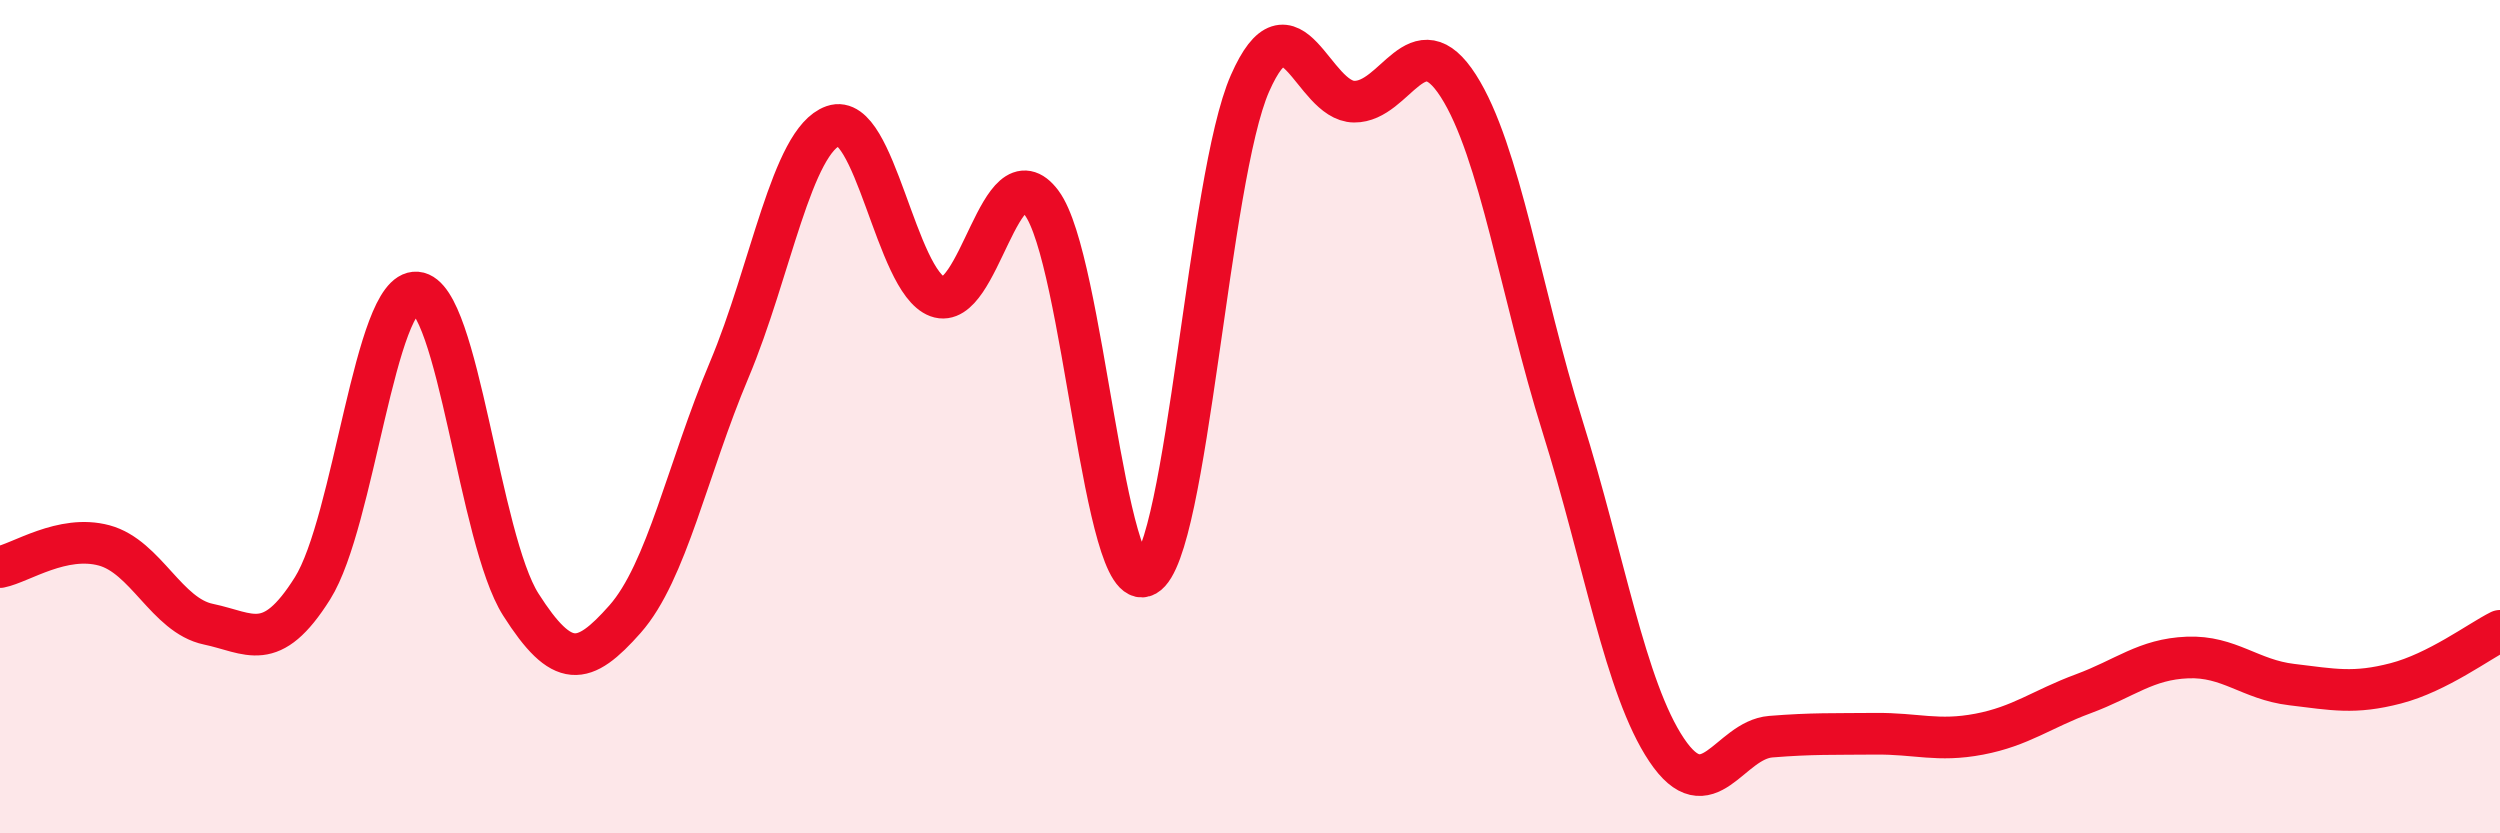
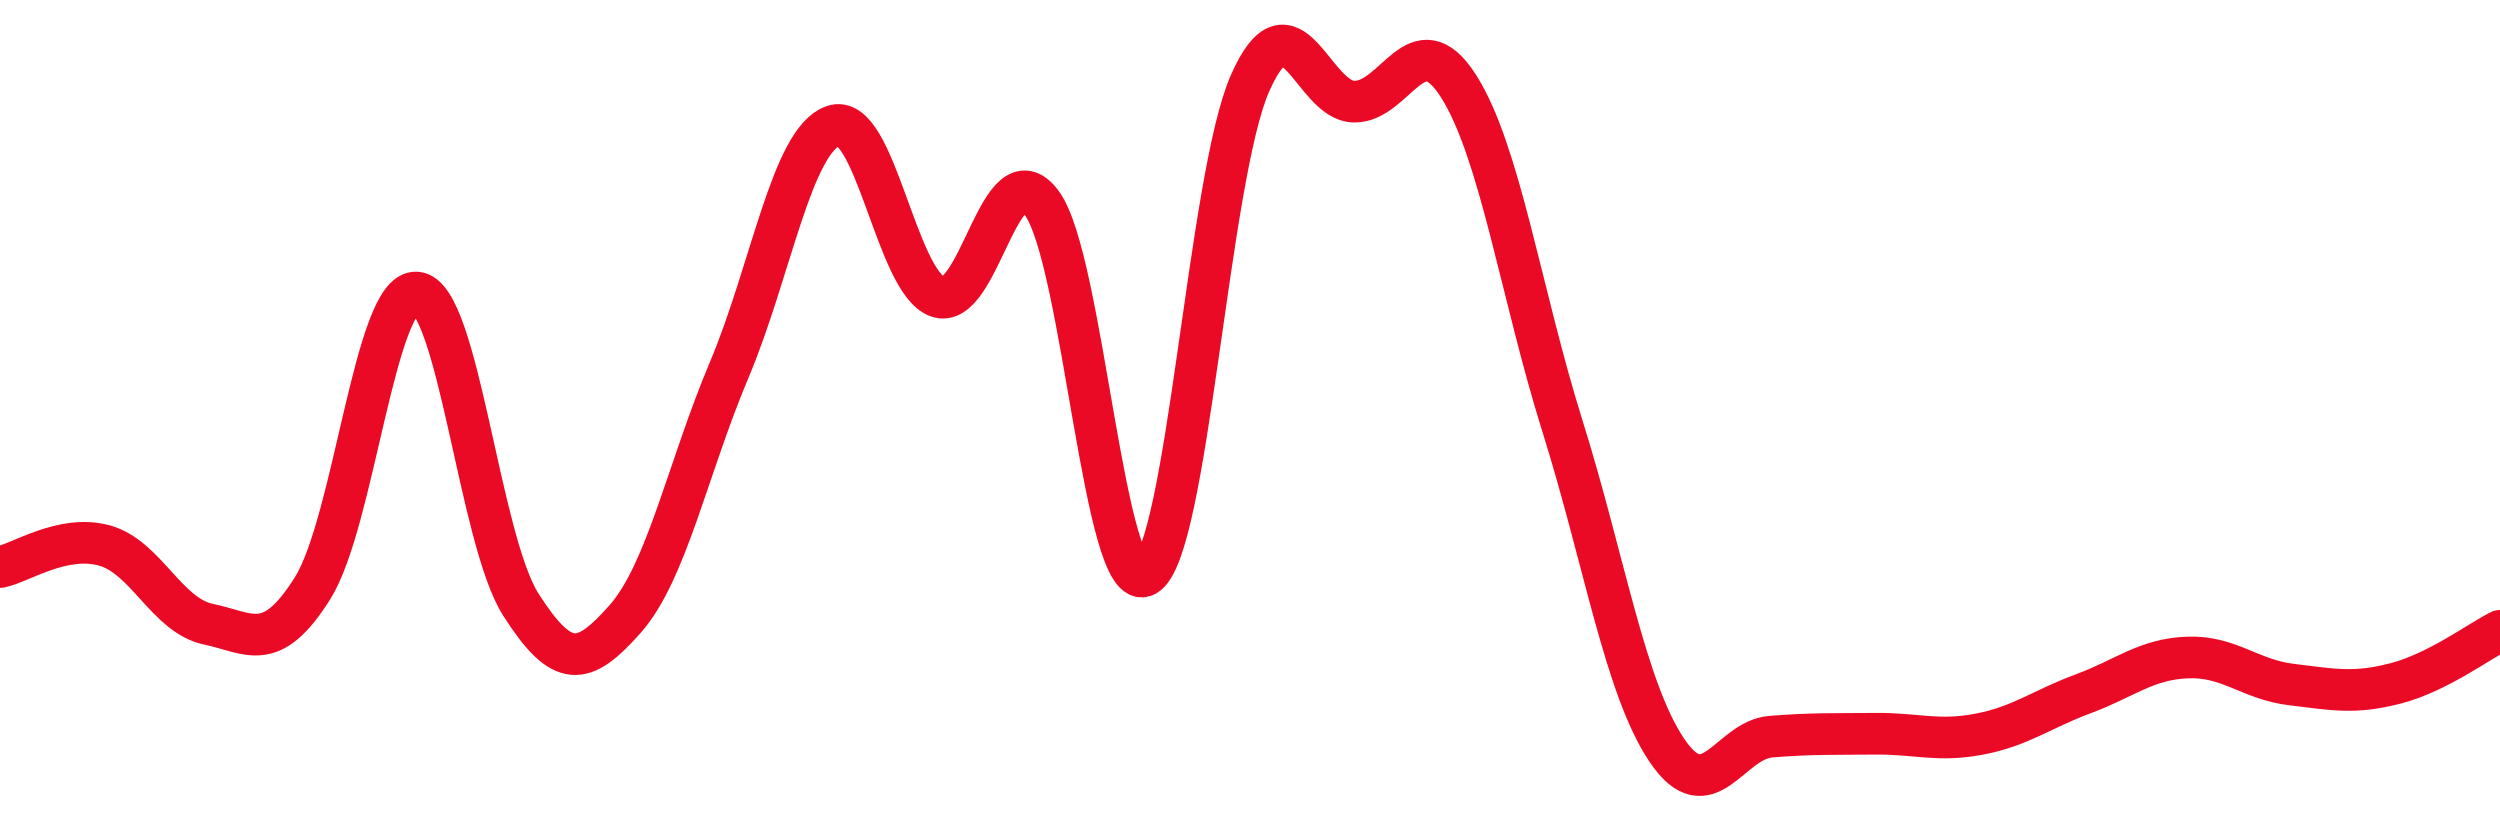
<svg xmlns="http://www.w3.org/2000/svg" width="60" height="20" viewBox="0 0 60 20">
-   <path d="M 0,13.61 C 0.5,13.51 1.5,12.82 2.5,13.09 C 3.5,13.36 4,14.77 5,14.98 C 6,15.19 6.5,15.71 7.5,14.12 C 8.5,12.53 9,6.94 10,7.02 C 11,7.1 11.5,12.94 12.5,14.51 C 13.5,16.08 14,15.99 15,14.86 C 16,13.73 16.5,11.25 17.5,8.88 C 18.5,6.51 19,3.37 20,3.02 C 21,2.67 21.5,6.75 22.5,7.12 C 23.5,7.49 24,3.53 25,4.87 C 26,6.21 26.5,14.38 27.5,13.81 C 28.5,13.24 29,4.27 30,2 C 31,-0.27 31.5,2.43 32.5,2.44 C 33.5,2.45 34,0.5 35,2.06 C 36,3.62 36.5,7.04 37.5,10.23 C 38.5,13.42 39,16.51 40,18 C 41,19.49 41.5,17.76 42.5,17.68 C 43.5,17.6 44,17.62 45,17.61 C 46,17.6 46.5,17.81 47.5,17.62 C 48.5,17.43 49,17.02 50,16.65 C 51,16.28 51.5,15.82 52.5,15.78 C 53.5,15.74 54,16.31 55,16.43 C 56,16.55 56.5,16.66 57.5,16.4 C 58.5,16.14 59.5,15.39 60,15.14L60 20L0 20Z" fill="#EB0A25" opacity="0.1" stroke-linecap="round" stroke-linejoin="round" />
  <path d="M 0,13.61 C 0.5,13.51 1.5,12.82 2.5,13.09 C 3.5,13.36 4,14.77 5,14.98 C 6,15.19 6.5,15.71 7.5,14.12 C 8.5,12.53 9,6.94 10,7.02 C 11,7.1 11.5,12.94 12.5,14.51 C 13.5,16.08 14,15.99 15,14.86 C 16,13.73 16.5,11.25 17.5,8.88 C 18.5,6.51 19,3.37 20,3.02 C 21,2.67 21.5,6.75 22.5,7.12 C 23.5,7.49 24,3.53 25,4.87 C 26,6.21 26.5,14.38 27.5,13.81 C 28.5,13.24 29,4.27 30,2 C 31,-0.27 31.5,2.43 32.5,2.44 C 33.5,2.45 34,0.5 35,2.06 C 36,3.62 36.5,7.04 37.5,10.23 C 38.5,13.42 39,16.51 40,18 C 41,19.49 41.5,17.76 42.5,17.68 C 43.5,17.6 44,17.62 45,17.61 C 46,17.6 46.5,17.81 47.5,17.62 C 48.5,17.43 49,17.02 50,16.65 C 51,16.28 51.5,15.82 52.5,15.78 C 53.5,15.74 54,16.31 55,16.43 C 56,16.55 56.5,16.66 57.5,16.4 C 58.5,16.14 59.5,15.39 60,15.14" stroke="#EB0A25" stroke-width="1" fill="none" stroke-linecap="round" stroke-linejoin="round" />
</svg>